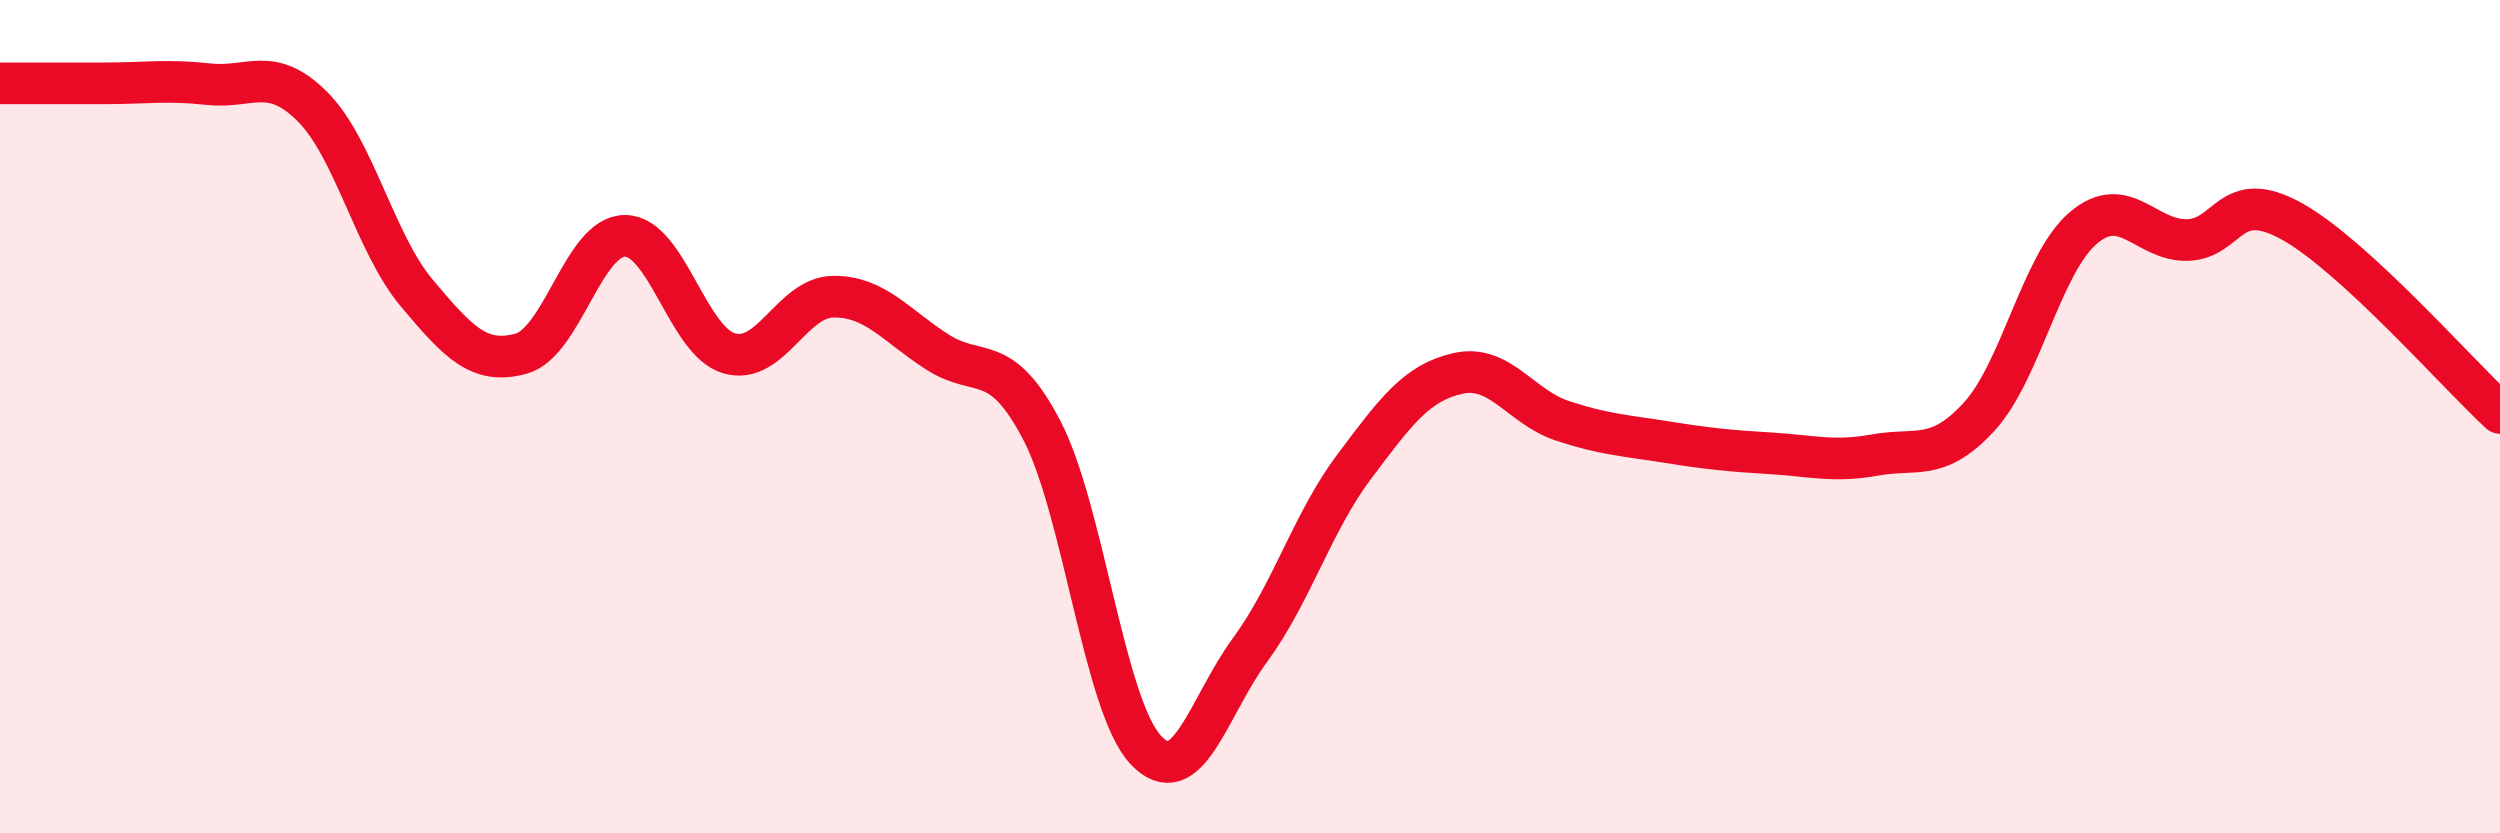
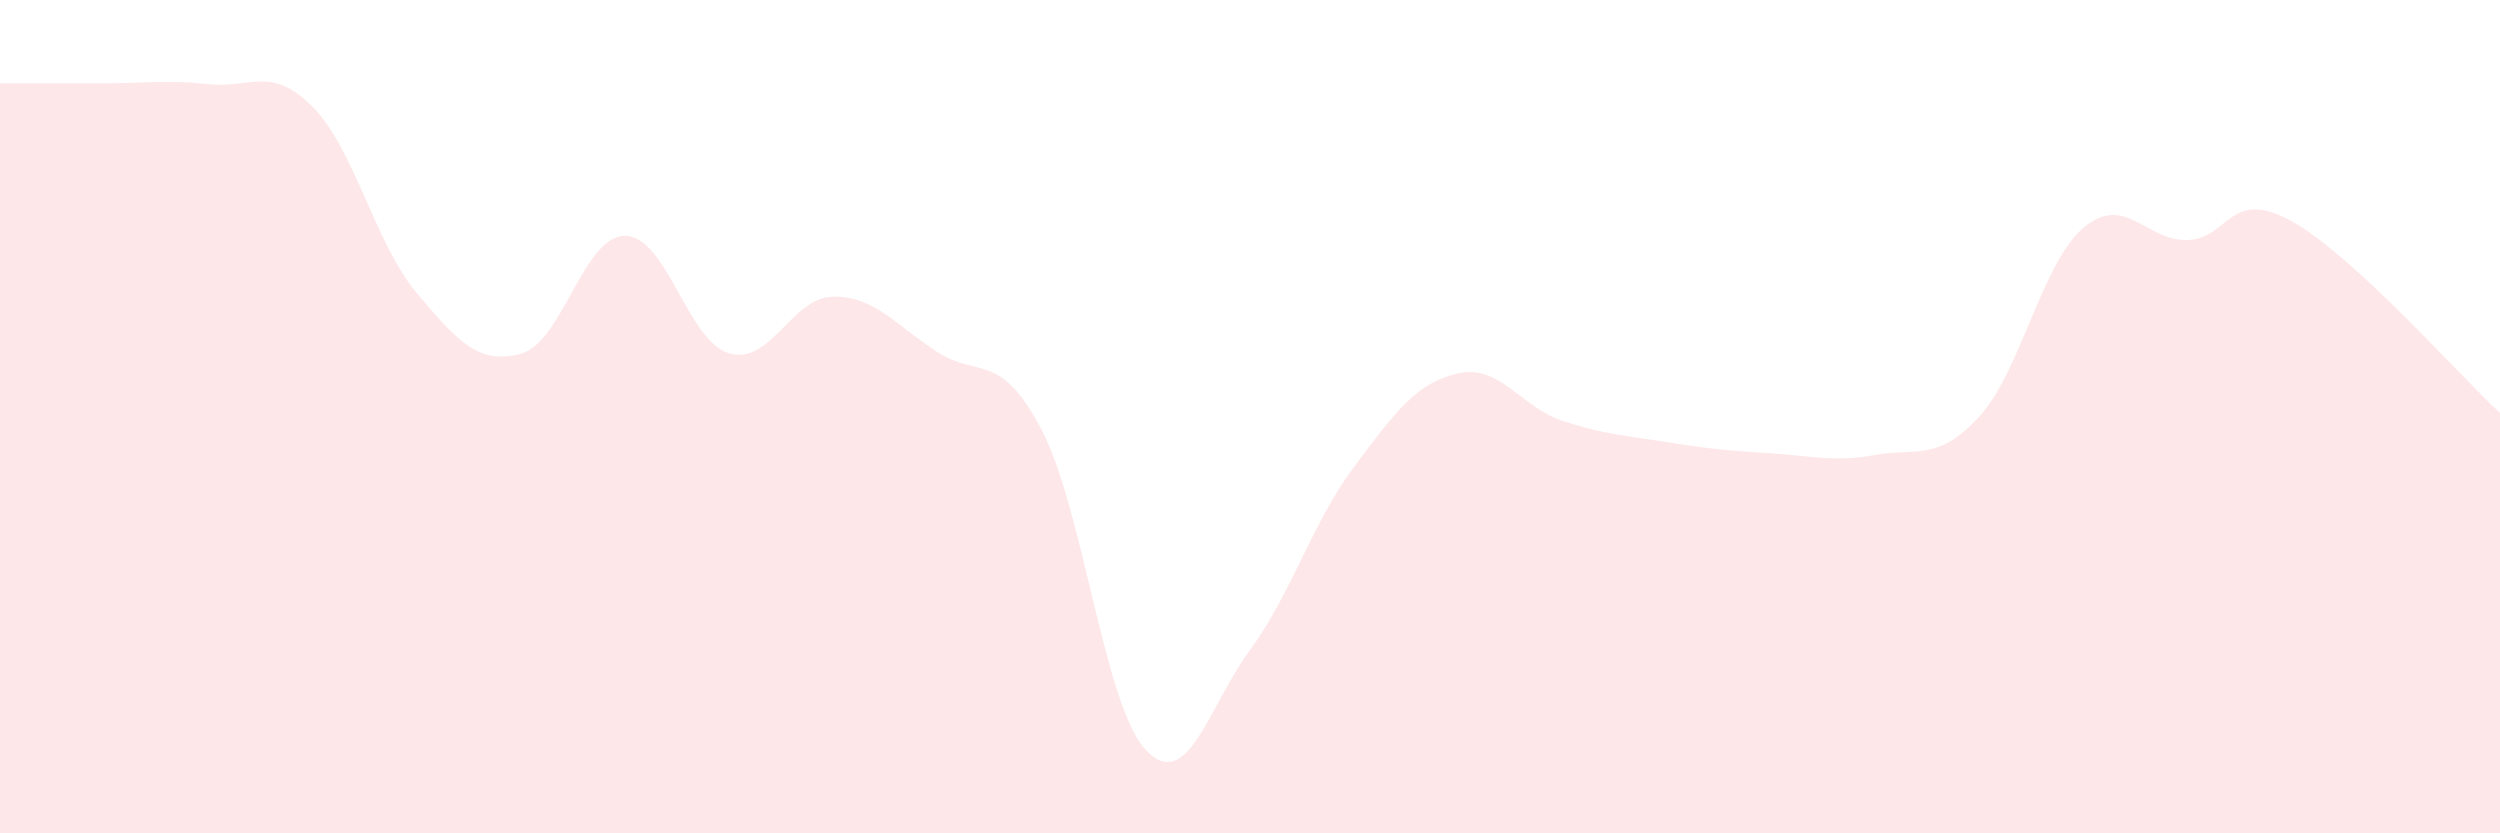
<svg xmlns="http://www.w3.org/2000/svg" width="60" height="20" viewBox="0 0 60 20">
  <path d="M 0,2 C 0.5,2 1.5,2 2.5,2 C 3.5,2 4,1.91 5,2.02 C 6,2.13 6.5,1.56 7.5,2.56 C 8.5,3.56 9,5.84 10,7.03 C 11,8.22 11.5,8.76 12.5,8.49 C 13.5,8.22 14,5.66 15,5.66 C 16,5.66 16.5,8.19 17.5,8.48 C 18.5,8.77 19,7.13 20,7.12 C 21,7.11 21.5,7.81 22.5,8.45 C 23.5,9.09 24,8.41 25,10.32 C 26,12.23 26.5,16.94 27.5,18 C 28.5,19.06 29,16.96 30,15.6 C 31,14.24 31.5,12.53 32.5,11.2 C 33.5,9.87 34,9.18 35,8.96 C 36,8.74 36.5,9.77 37.5,10.1 C 38.5,10.43 39,10.45 40,10.61 C 41,10.77 41.5,10.82 42.5,10.88 C 43.5,10.94 44,11.1 45,10.92 C 46,10.74 46.5,11.09 47.5,10 C 48.5,8.91 49,6.32 50,5.47 C 51,4.62 51.5,5.79 52.5,5.76 C 53.5,5.73 53.5,4.48 55,5.31 C 56.5,6.14 59,8.99 60,9.91L60 20L0 20Z" fill="#EB0A25" opacity="0.1" stroke-linecap="round" stroke-linejoin="round" />
-   <path d="M 0,2 C 0.5,2 1.5,2 2.5,2 C 3.5,2 4,1.91 5,2.02 C 6,2.13 6.5,1.56 7.5,2.56 C 8.5,3.56 9,5.84 10,7.03 C 11,8.22 11.5,8.76 12.5,8.49 C 13.5,8.22 14,5.66 15,5.66 C 16,5.66 16.5,8.19 17.5,8.48 C 18.5,8.77 19,7.13 20,7.12 C 21,7.11 21.5,7.81 22.5,8.45 C 23.5,9.09 24,8.41 25,10.32 C 26,12.23 26.5,16.94 27.5,18 C 28.5,19.06 29,16.96 30,15.6 C 31,14.24 31.5,12.53 32.5,11.2 C 33.5,9.87 34,9.18 35,8.96 C 36,8.74 36.5,9.77 37.5,10.1 C 38.5,10.43 39,10.45 40,10.61 C 41,10.77 41.5,10.82 42.5,10.88 C 43.5,10.94 44,11.1 45,10.92 C 46,10.74 46.5,11.09 47.5,10 C 48.5,8.91 49,6.32 50,5.47 C 51,4.62 51.5,5.79 52.5,5.76 C 53.5,5.73 53.5,4.48 55,5.31 C 56.5,6.14 59,8.99 60,9.91" stroke="#EB0A25" stroke-width="1" fill="none" stroke-linecap="round" stroke-linejoin="round" />
</svg>